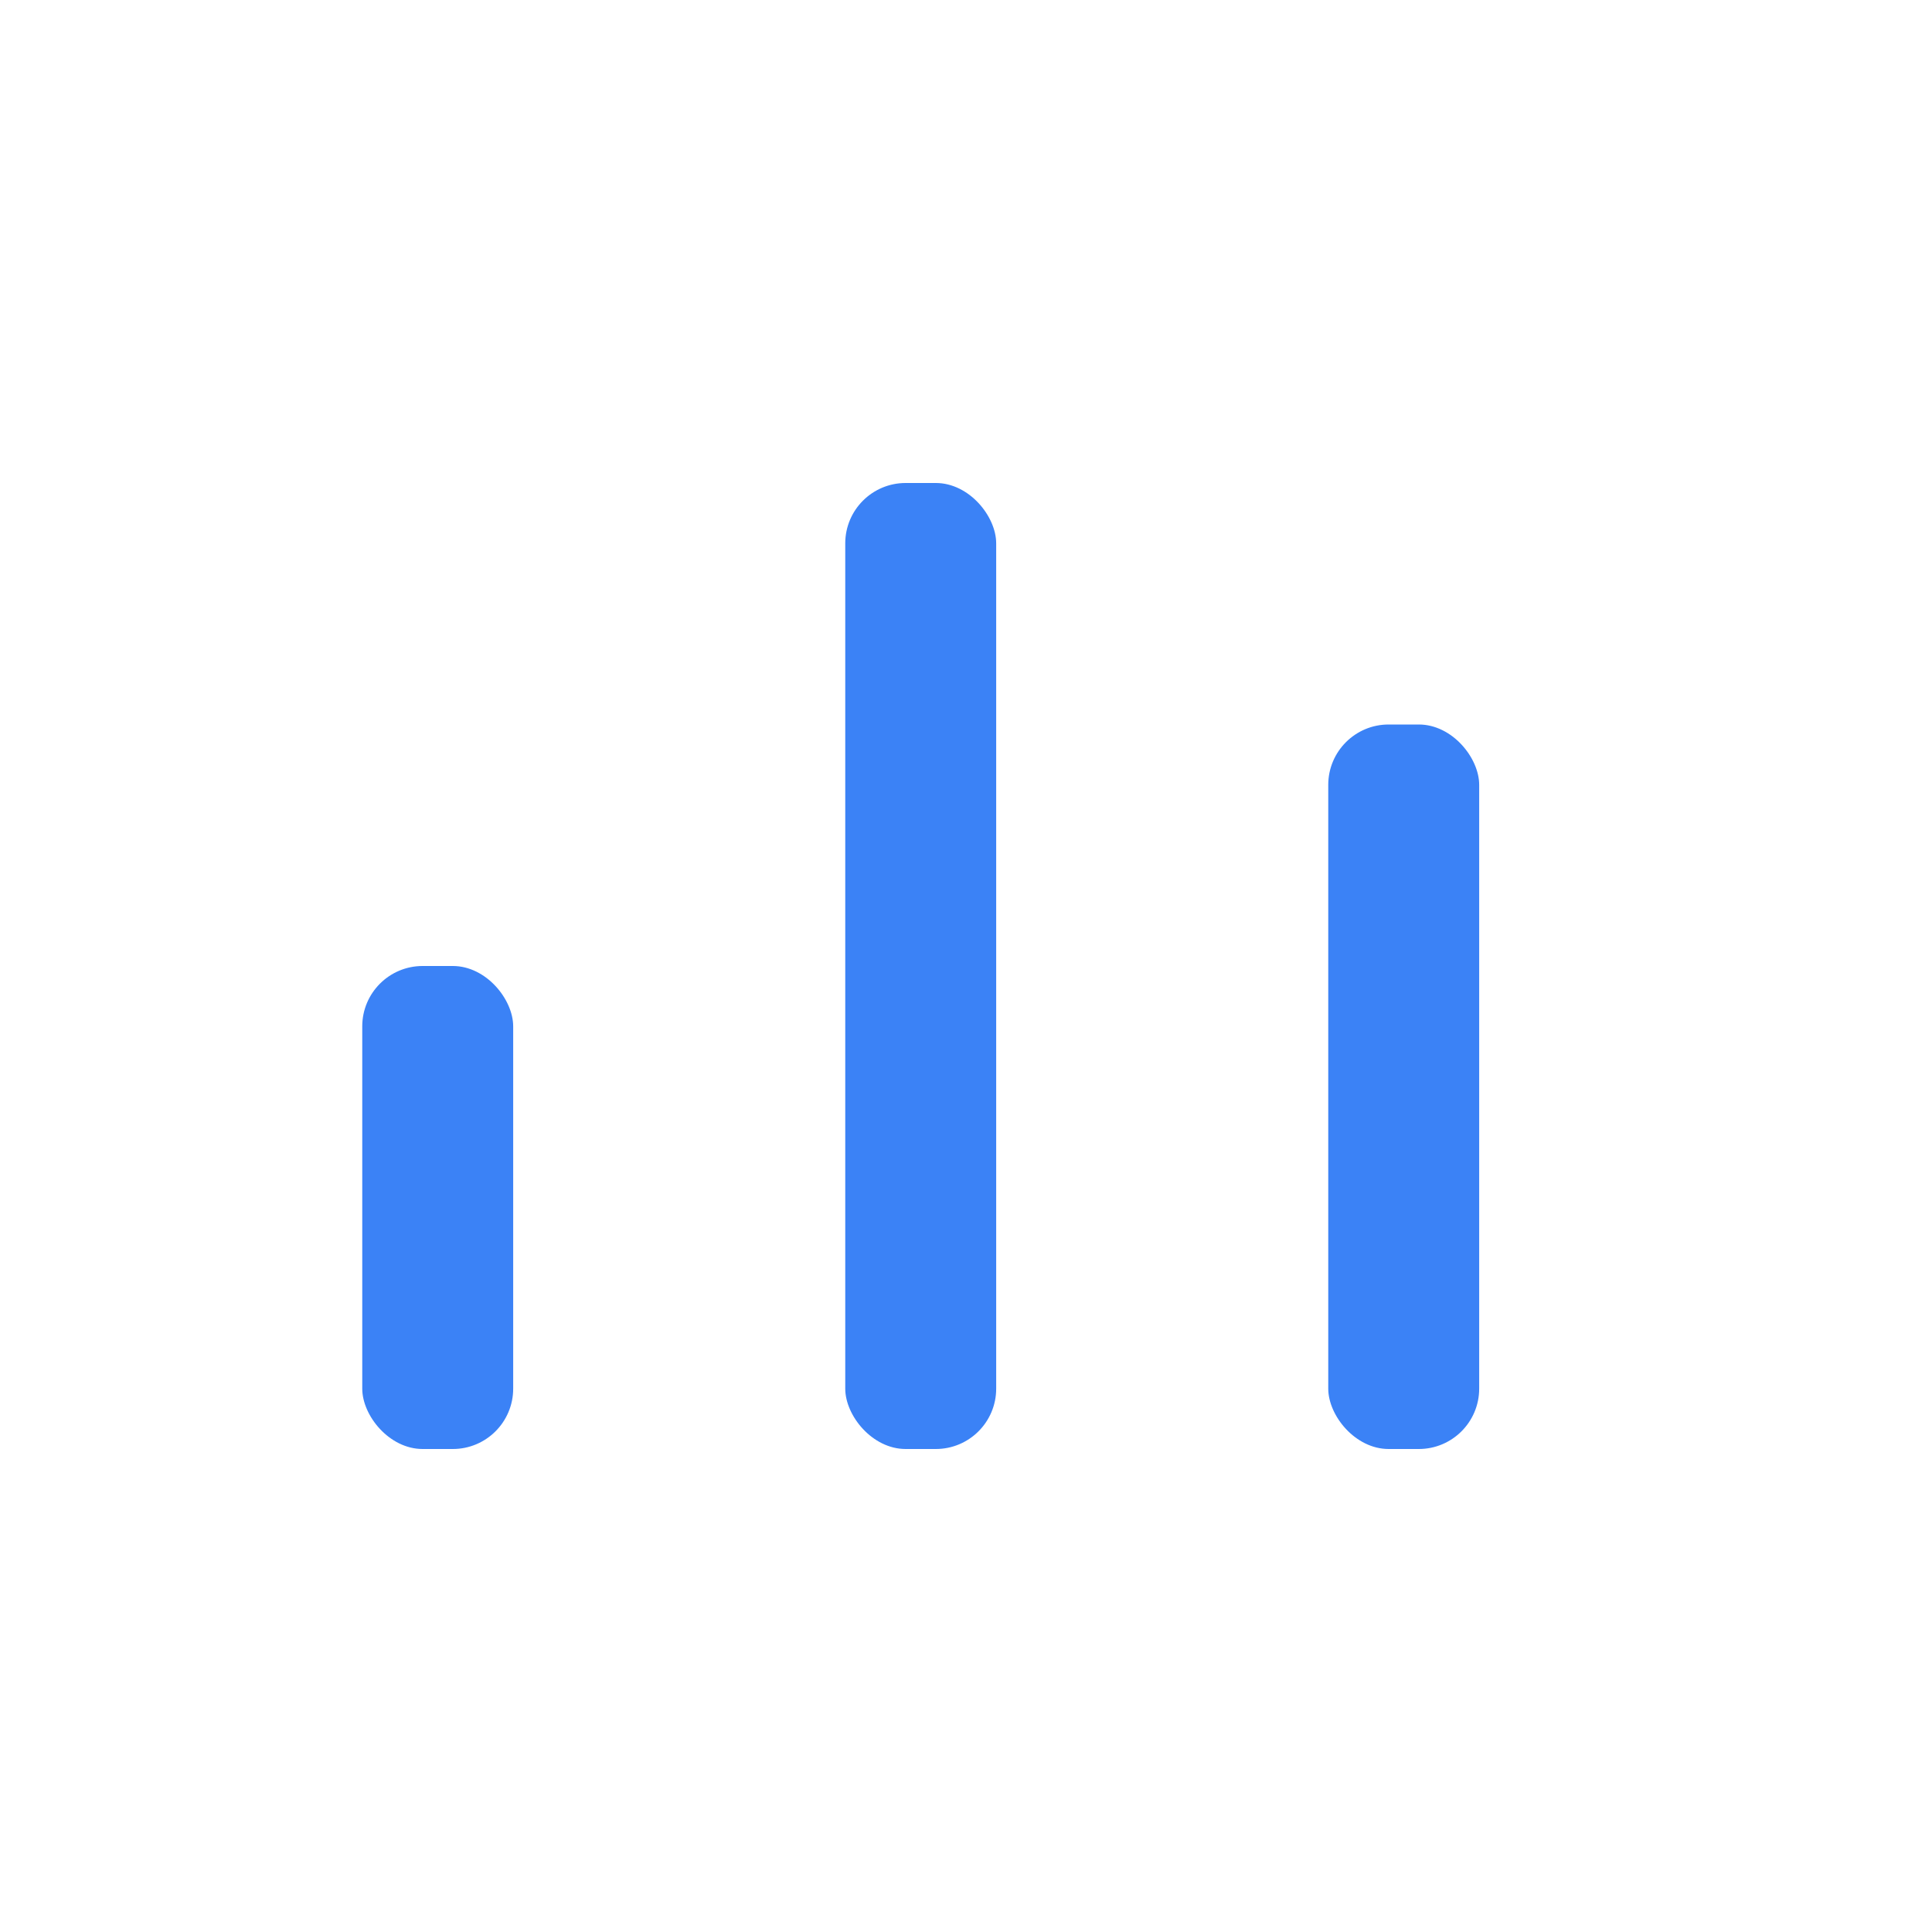
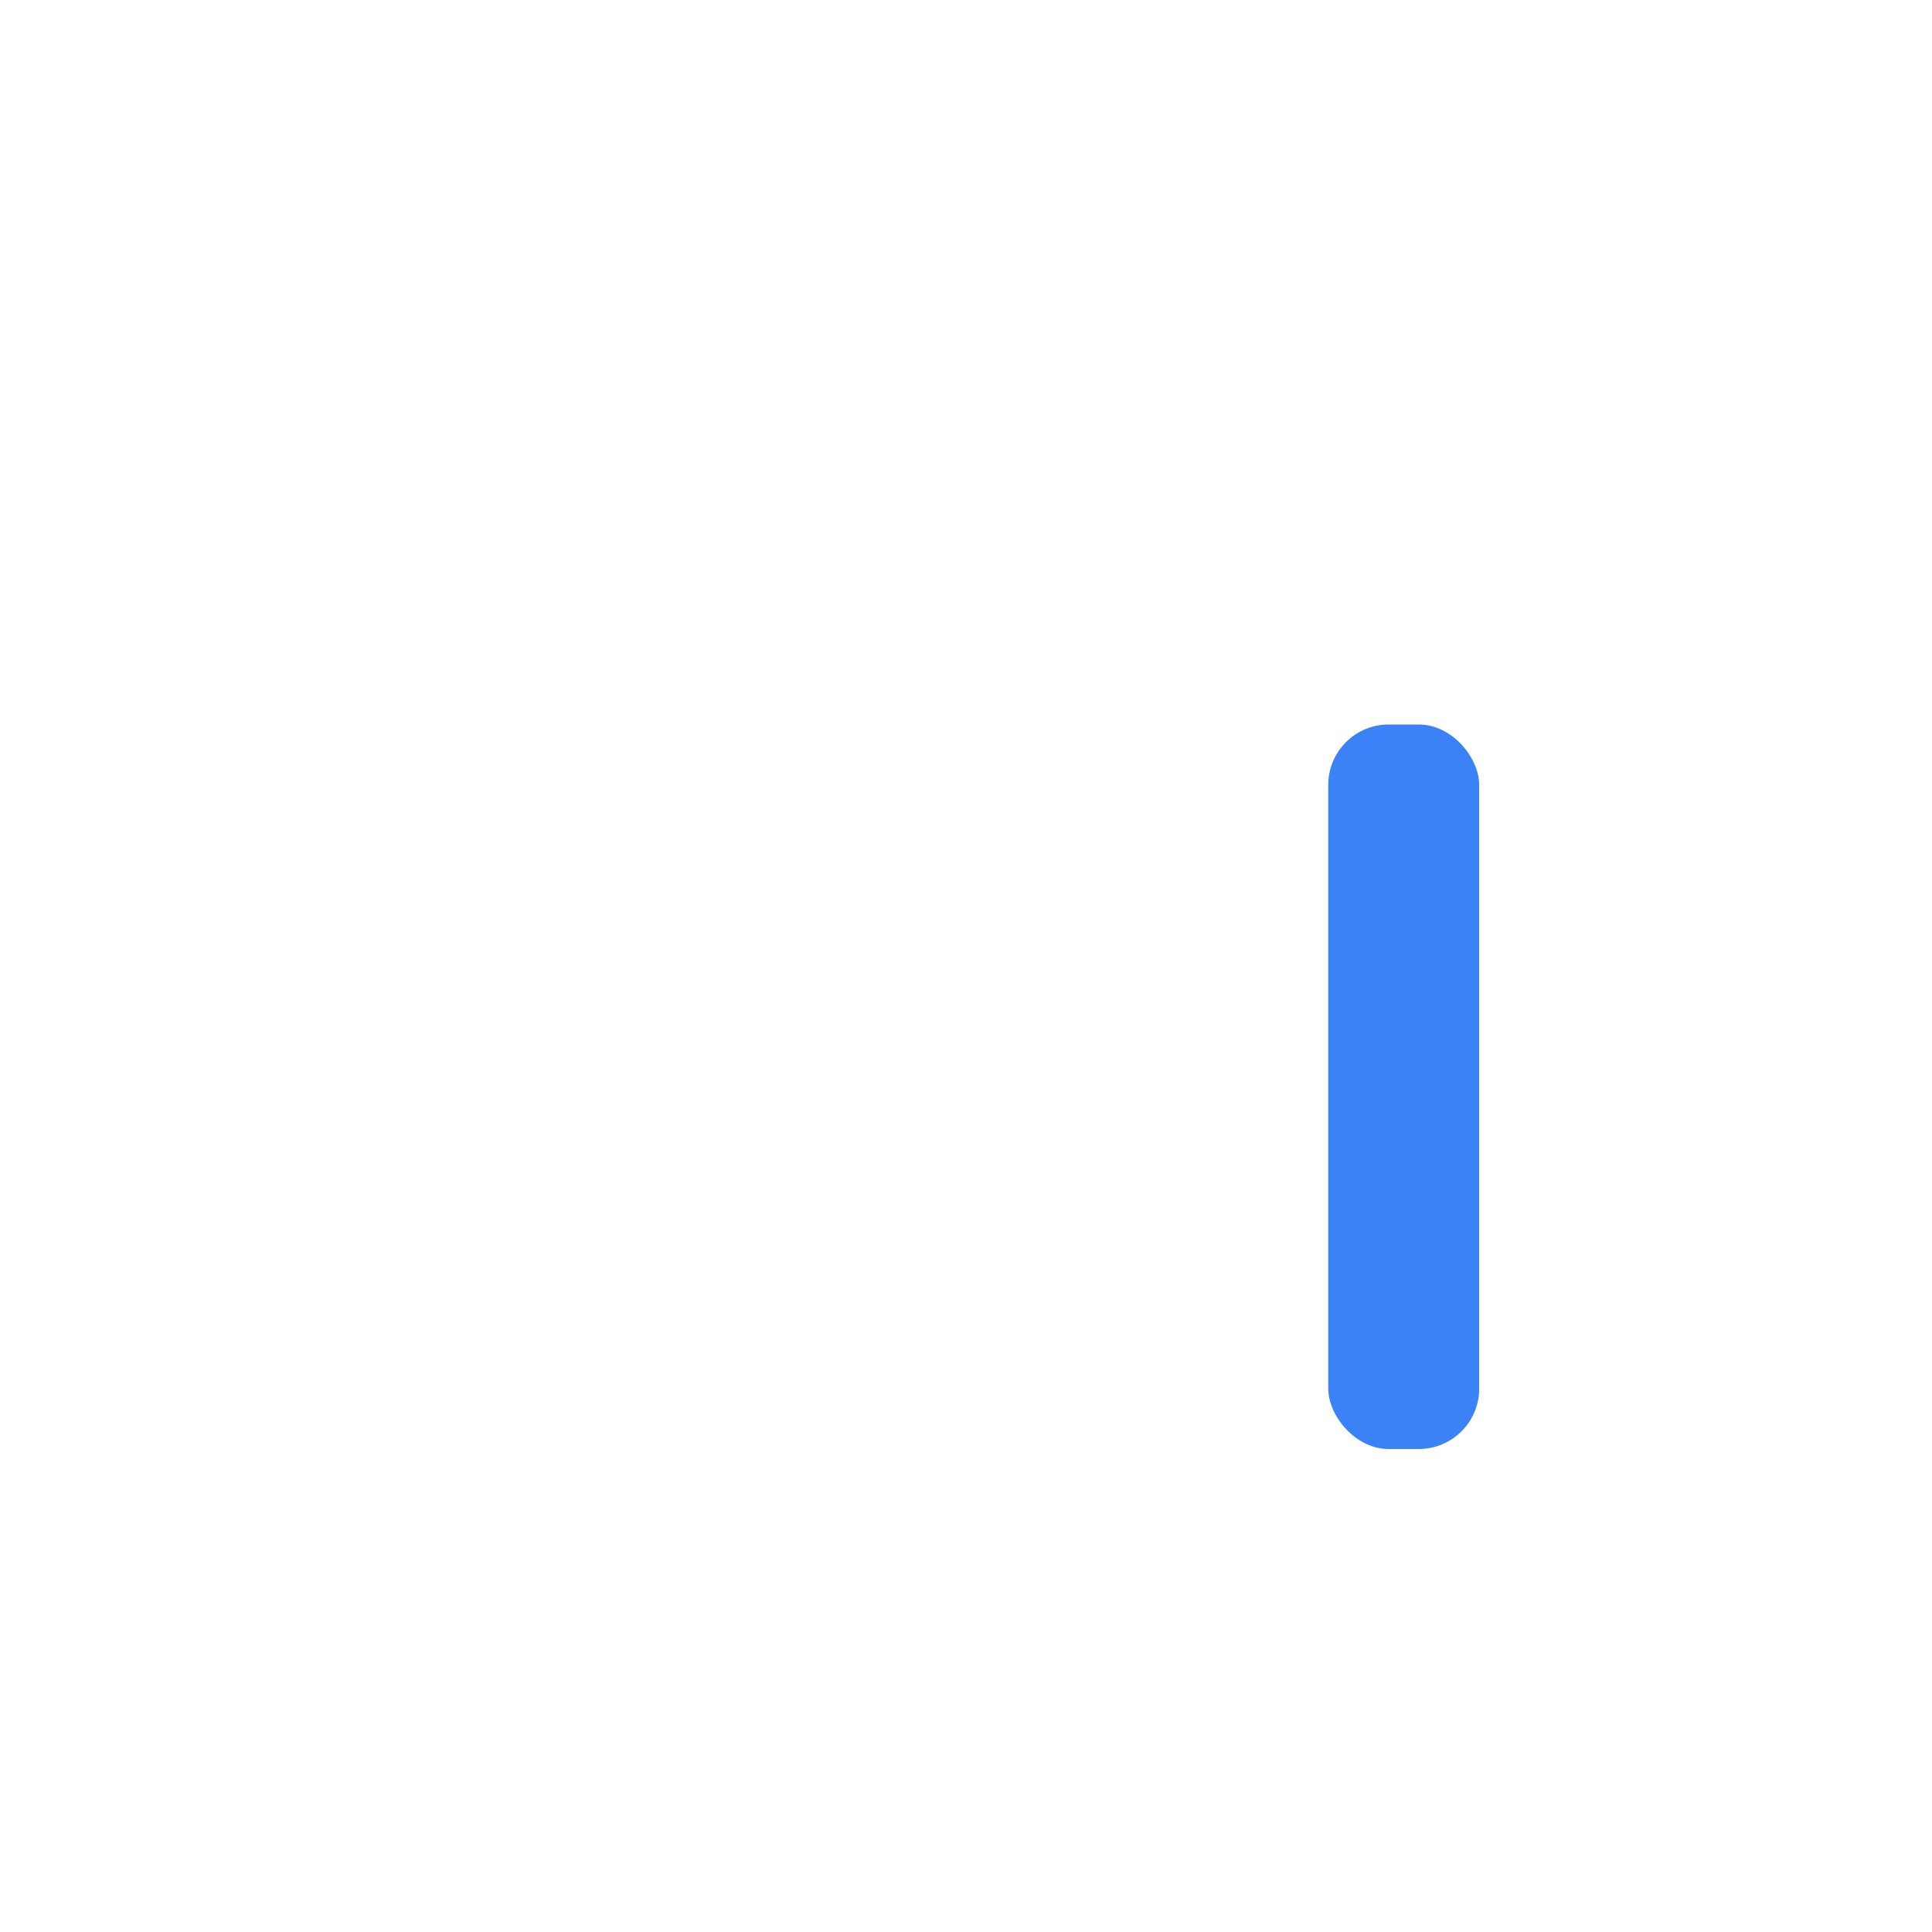
<svg xmlns="http://www.w3.org/2000/svg" width="32" height="32" viewBox="0 0 32 32">
-   <rect x="6" y="16" width="2.5" height="8" rx="1" fill="#3B82F6" />
-   <rect x="14" y="8" width="2.5" height="16" rx="1" fill="#3B82F6" />
  <rect x="22" y="12" width="2.5" height="12" rx="1" fill="#3B82F6" />
</svg>